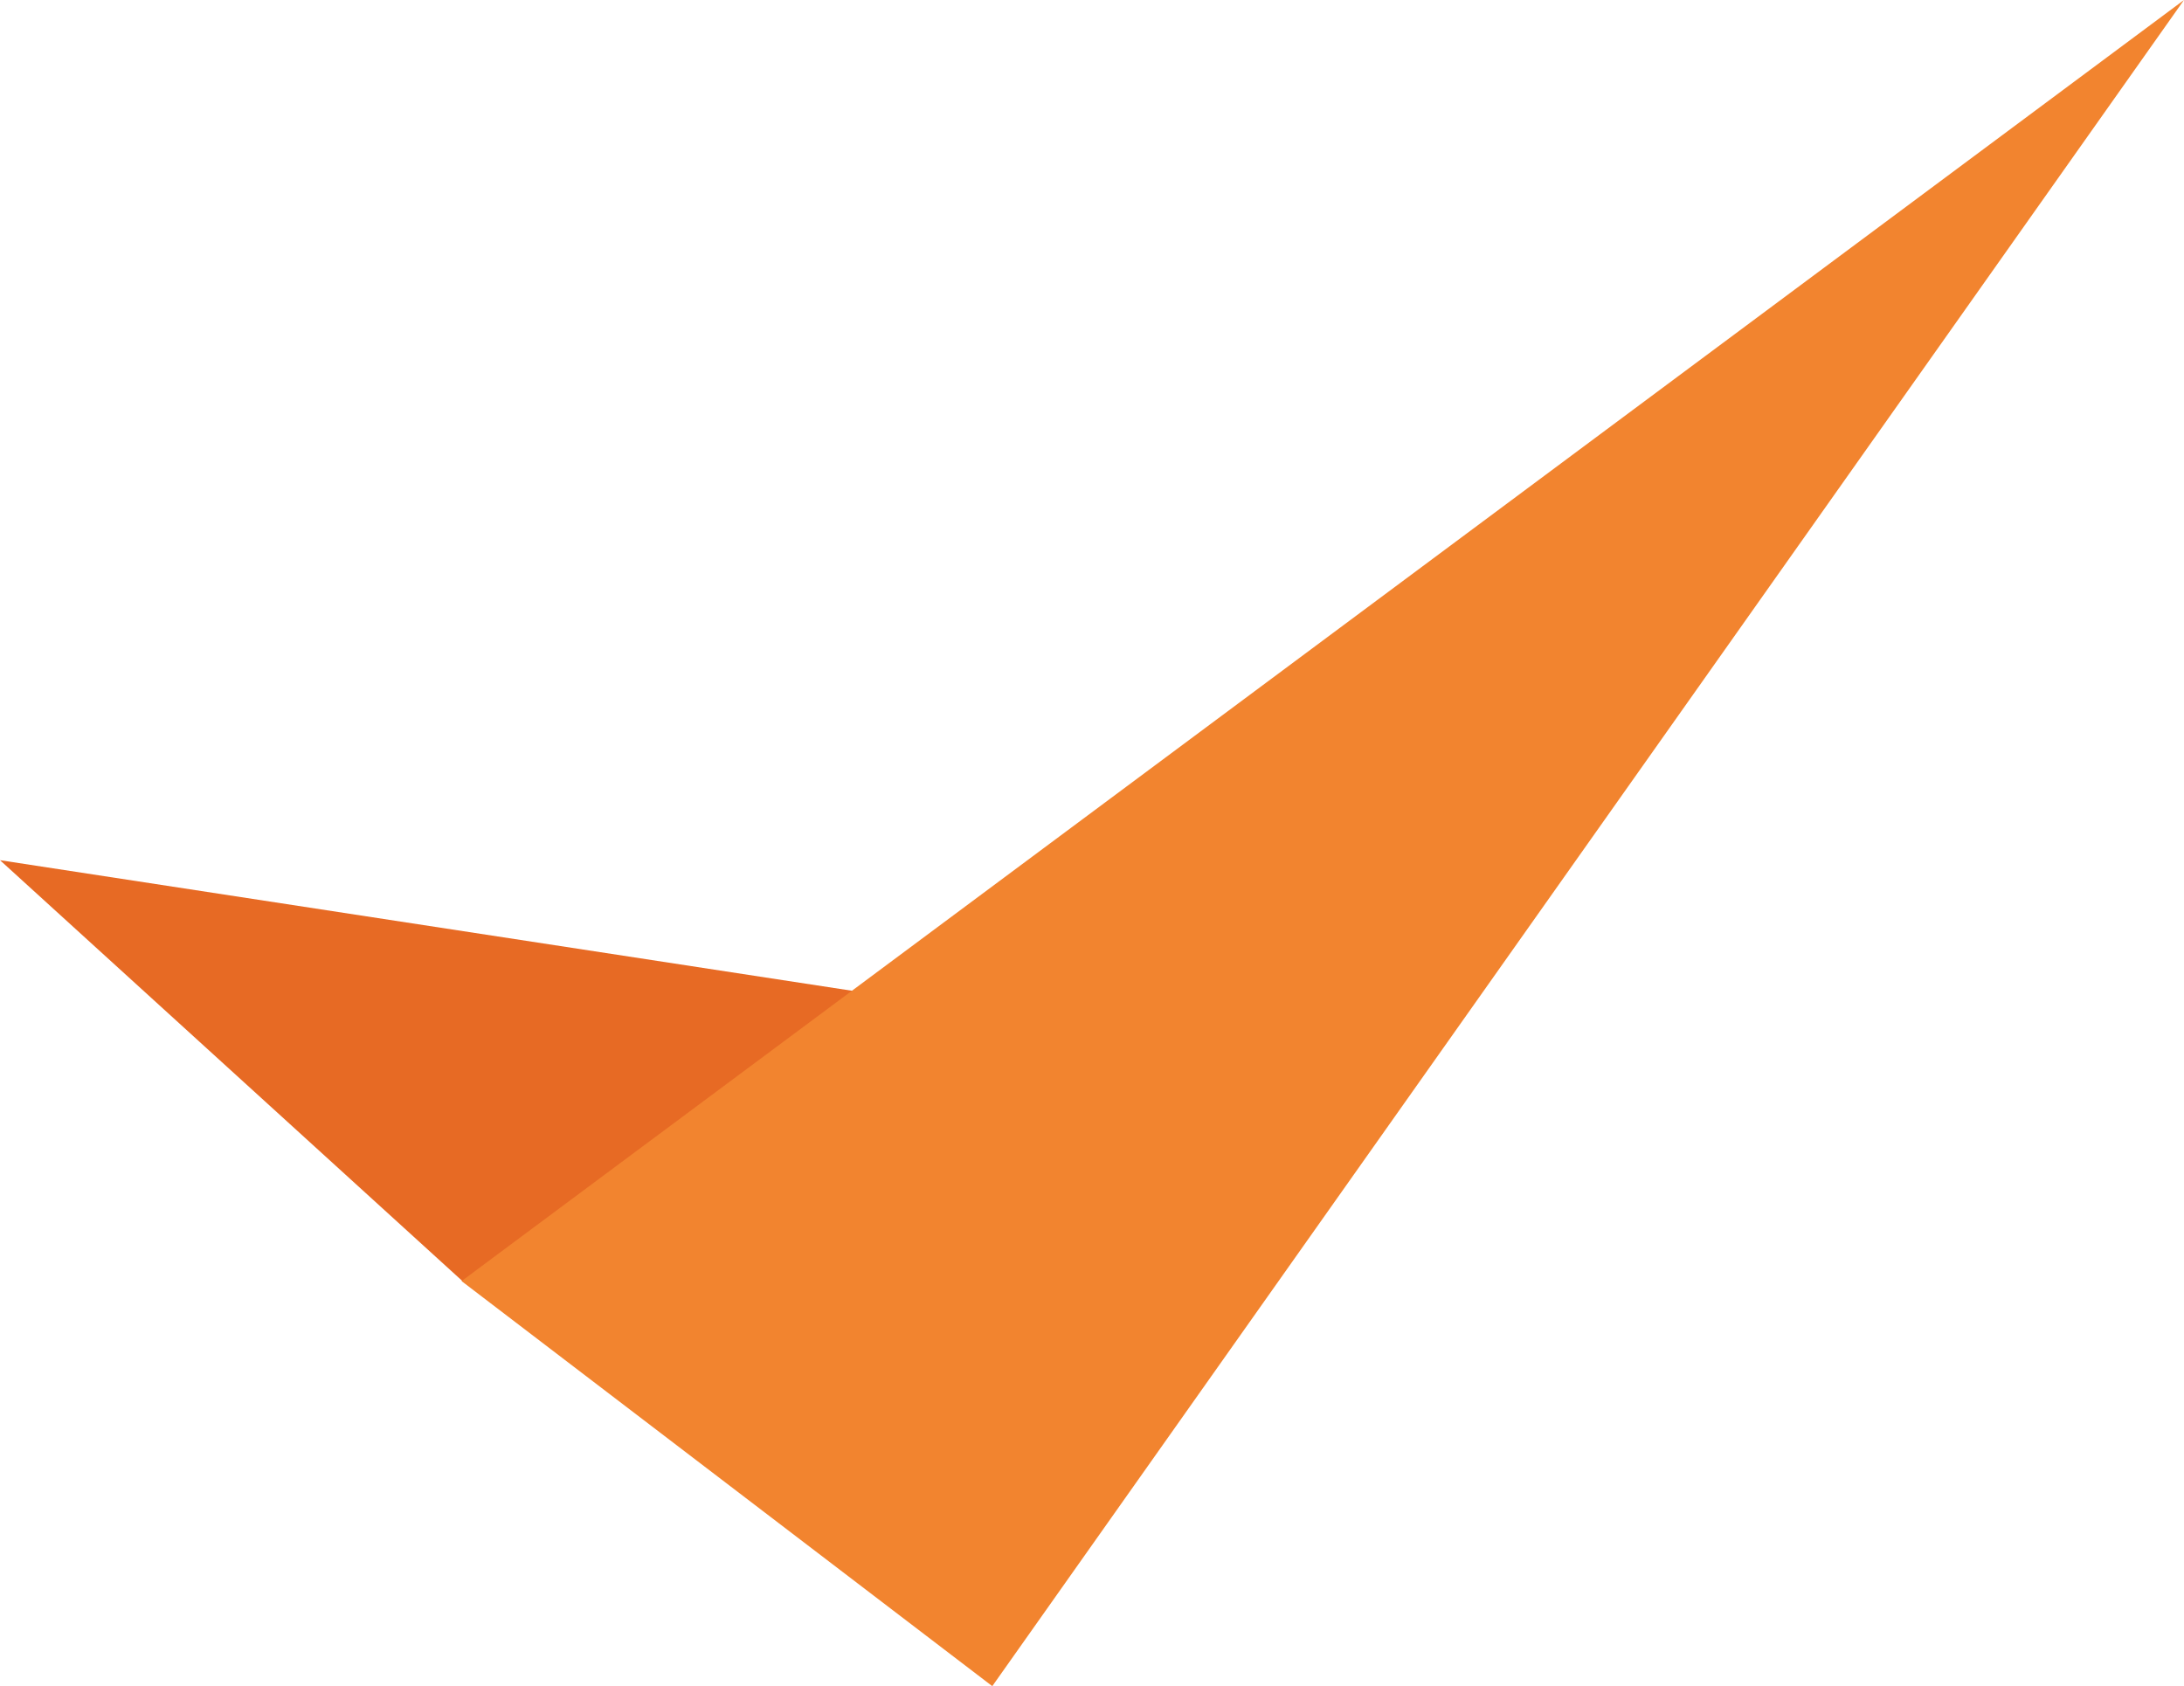
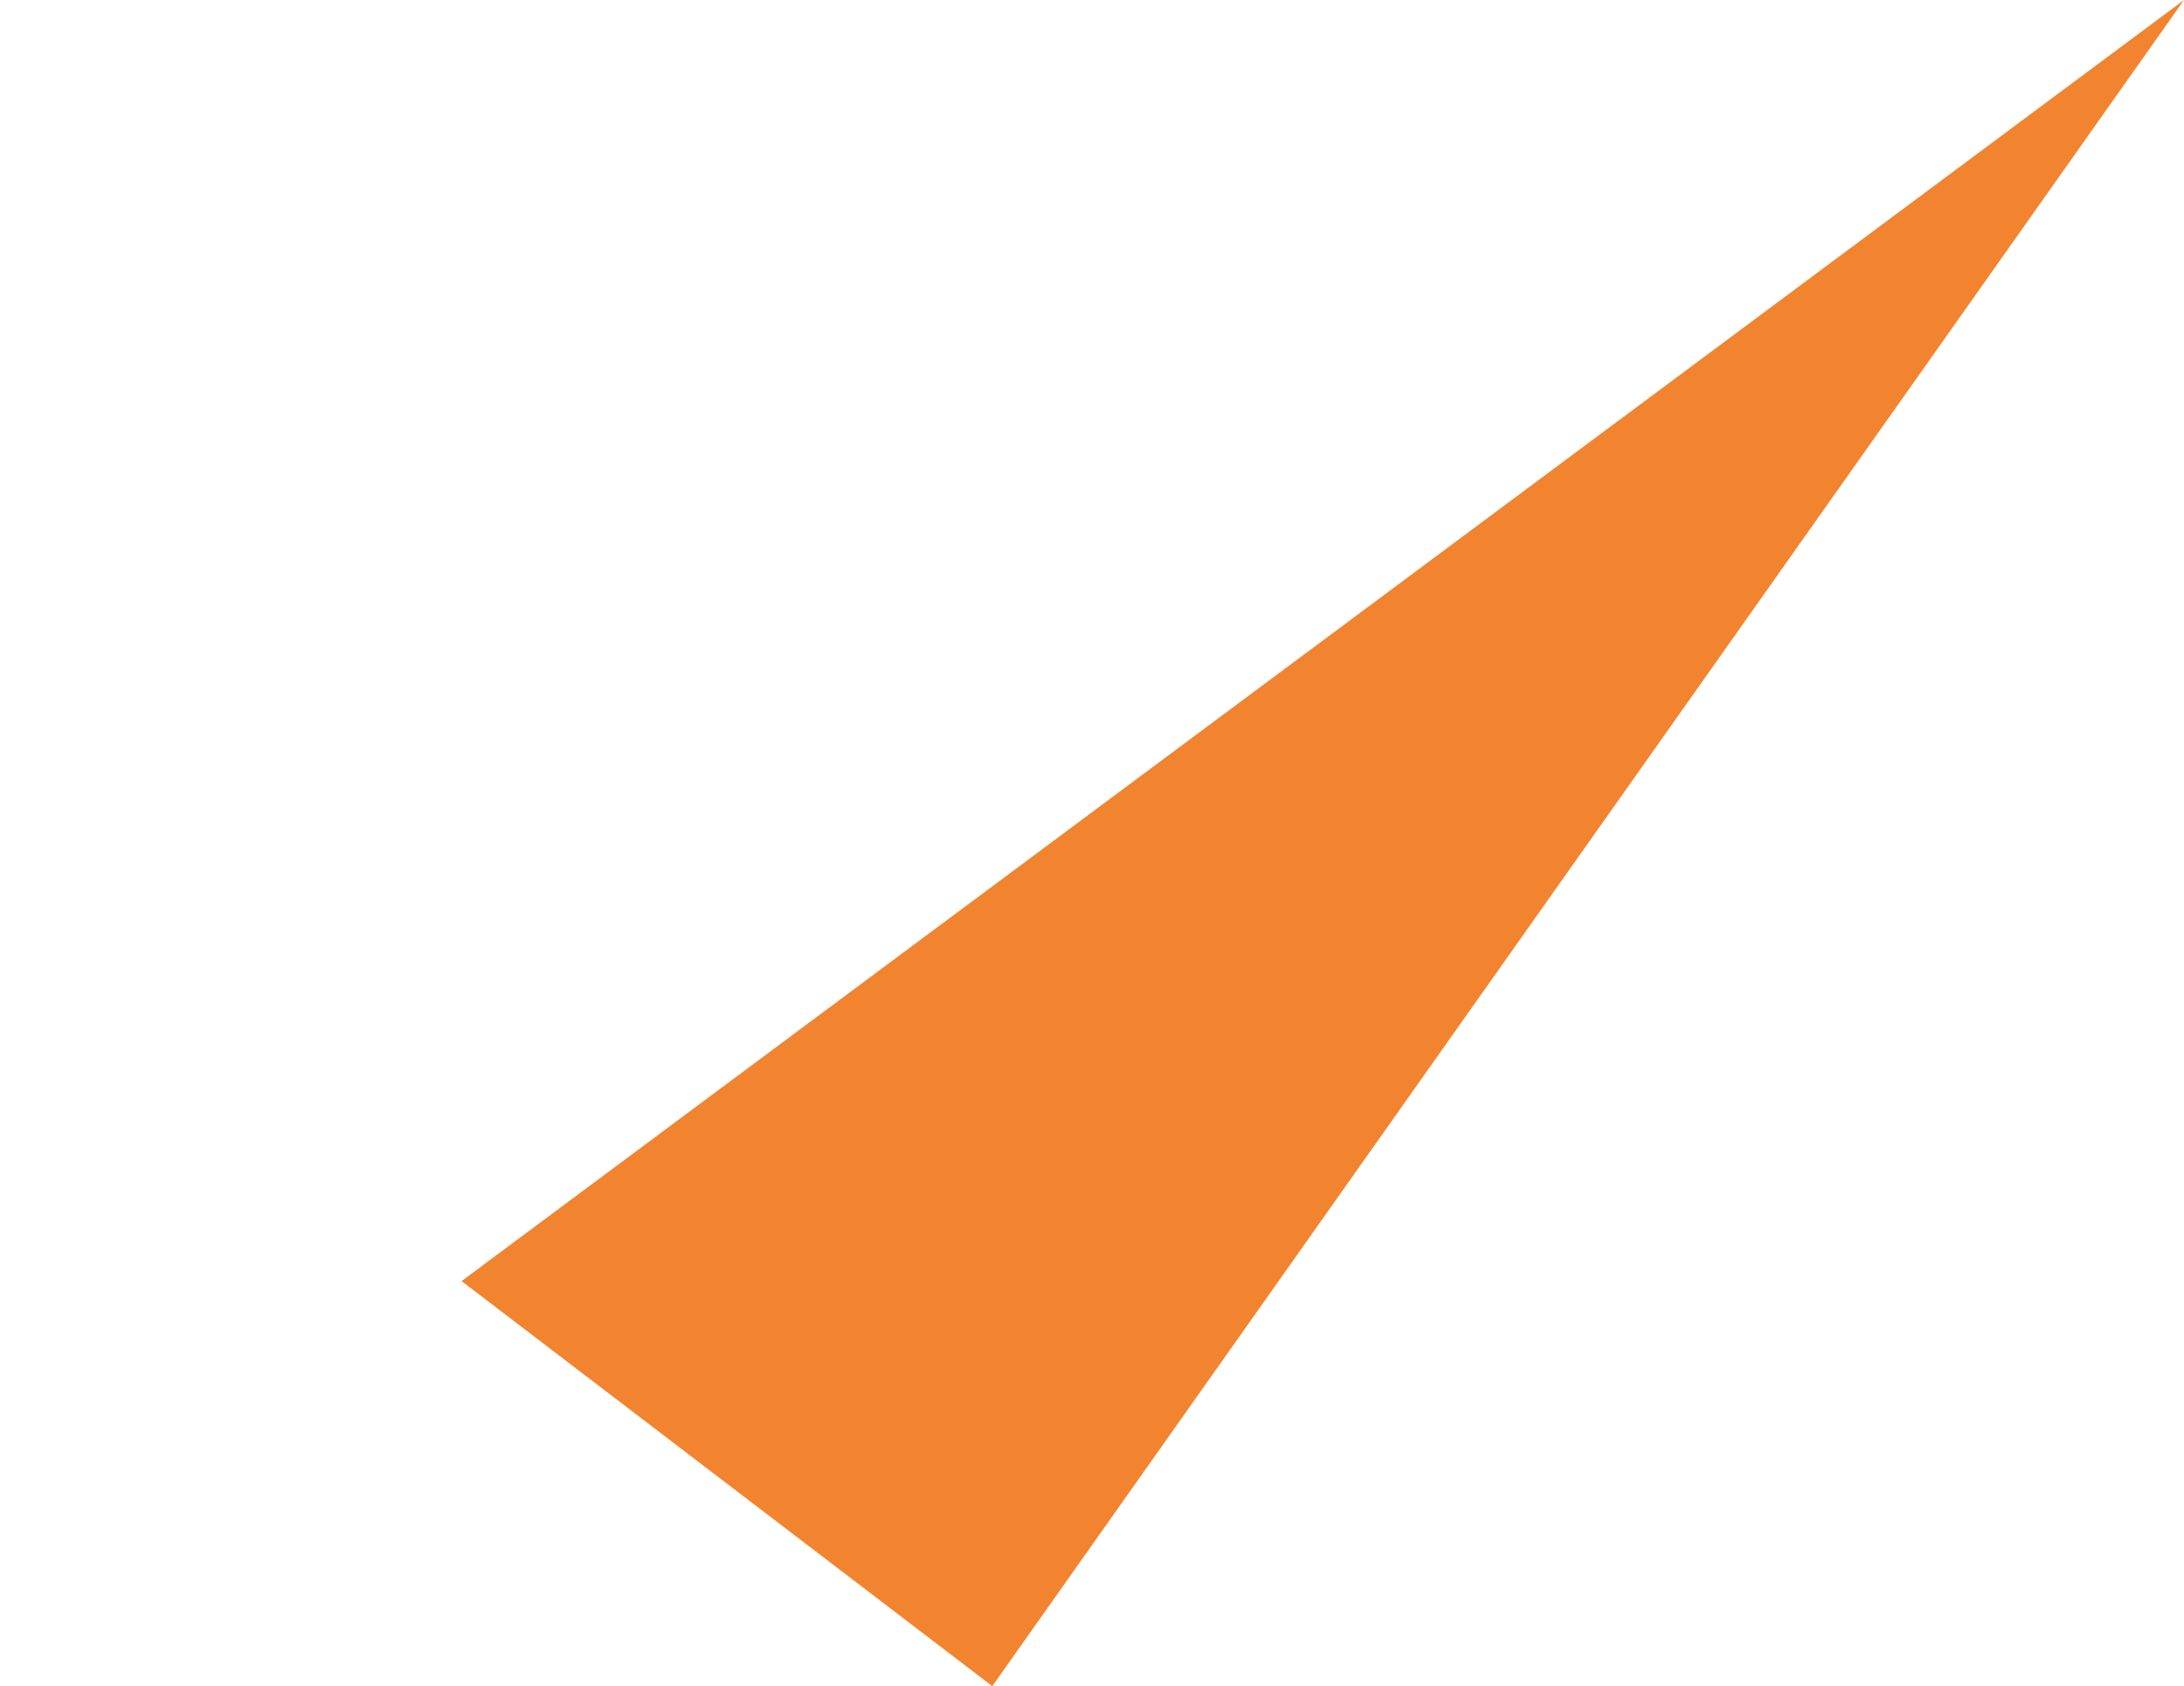
<svg xmlns="http://www.w3.org/2000/svg" viewBox="0 0 197.12 152.19" id="Layer_1" overflow="hidden">
  <defs />
-   <path d="M82.55 90.29 41.77 115.66 0 77.64 82.55 90.29Z" fill="#E76A24" />
  <path d="M197.12 0 89.56 152.19 41.66 115.63 197.12 0Z" fill="#F2842F" />
</svg>